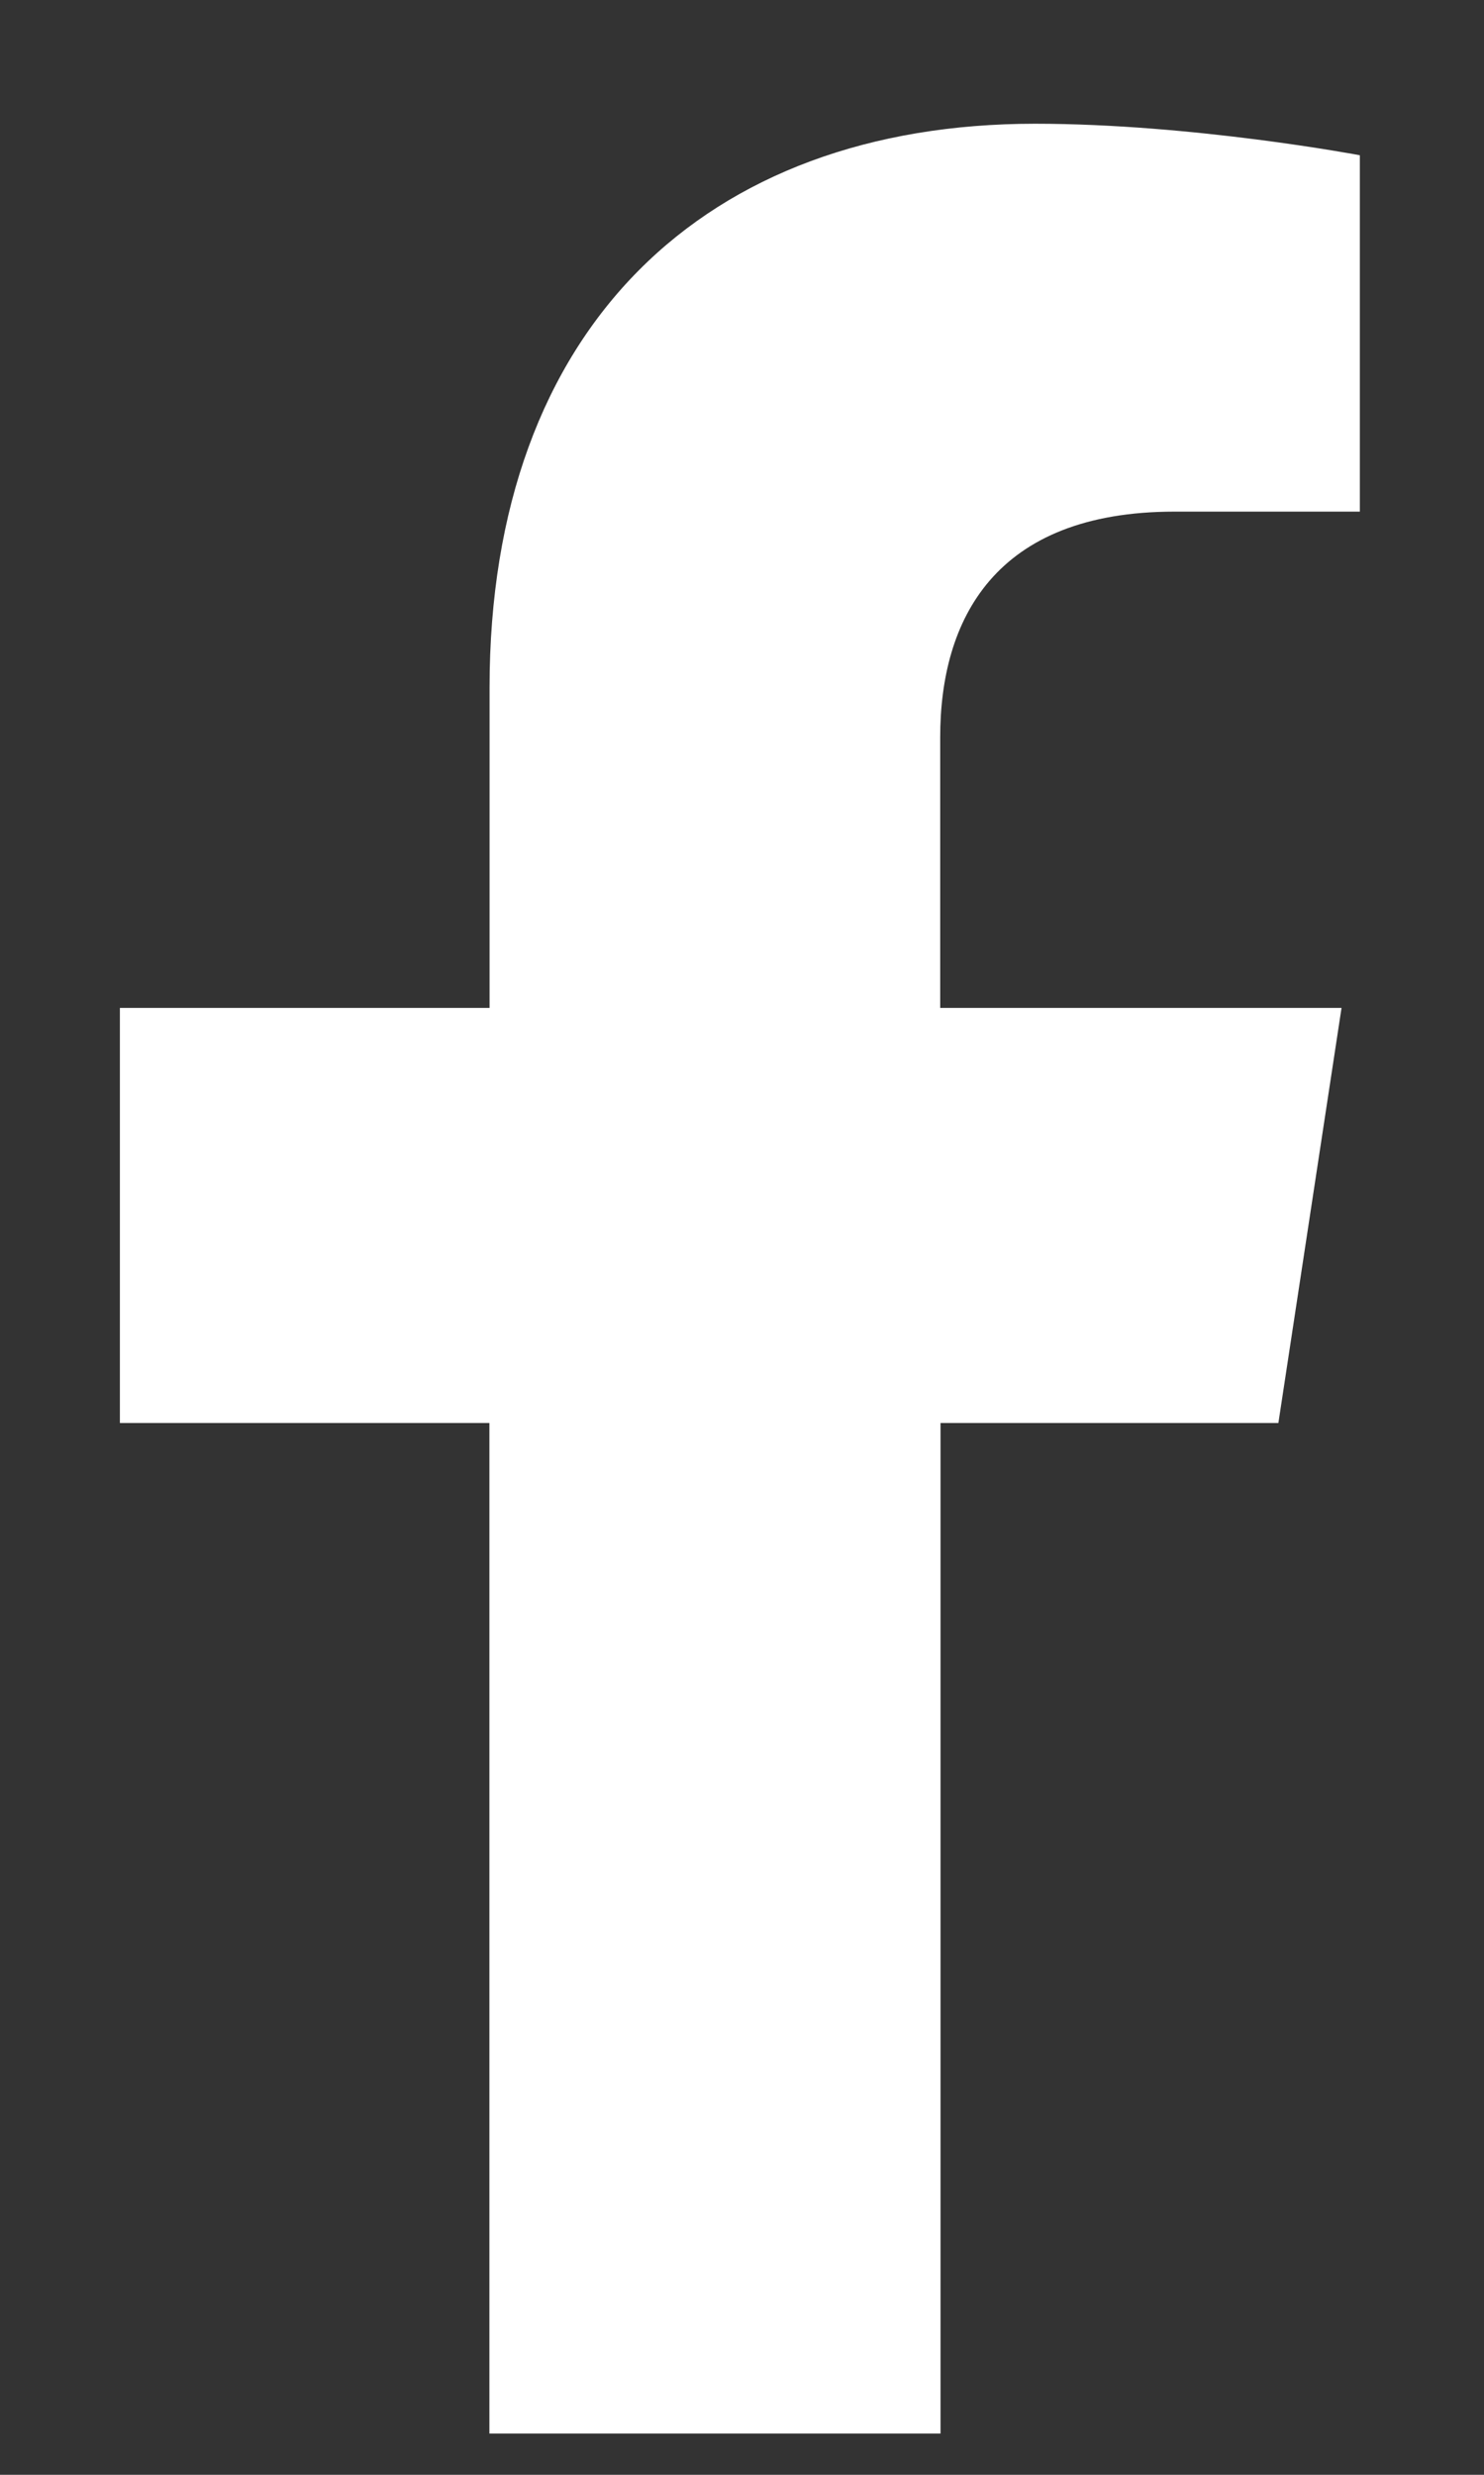
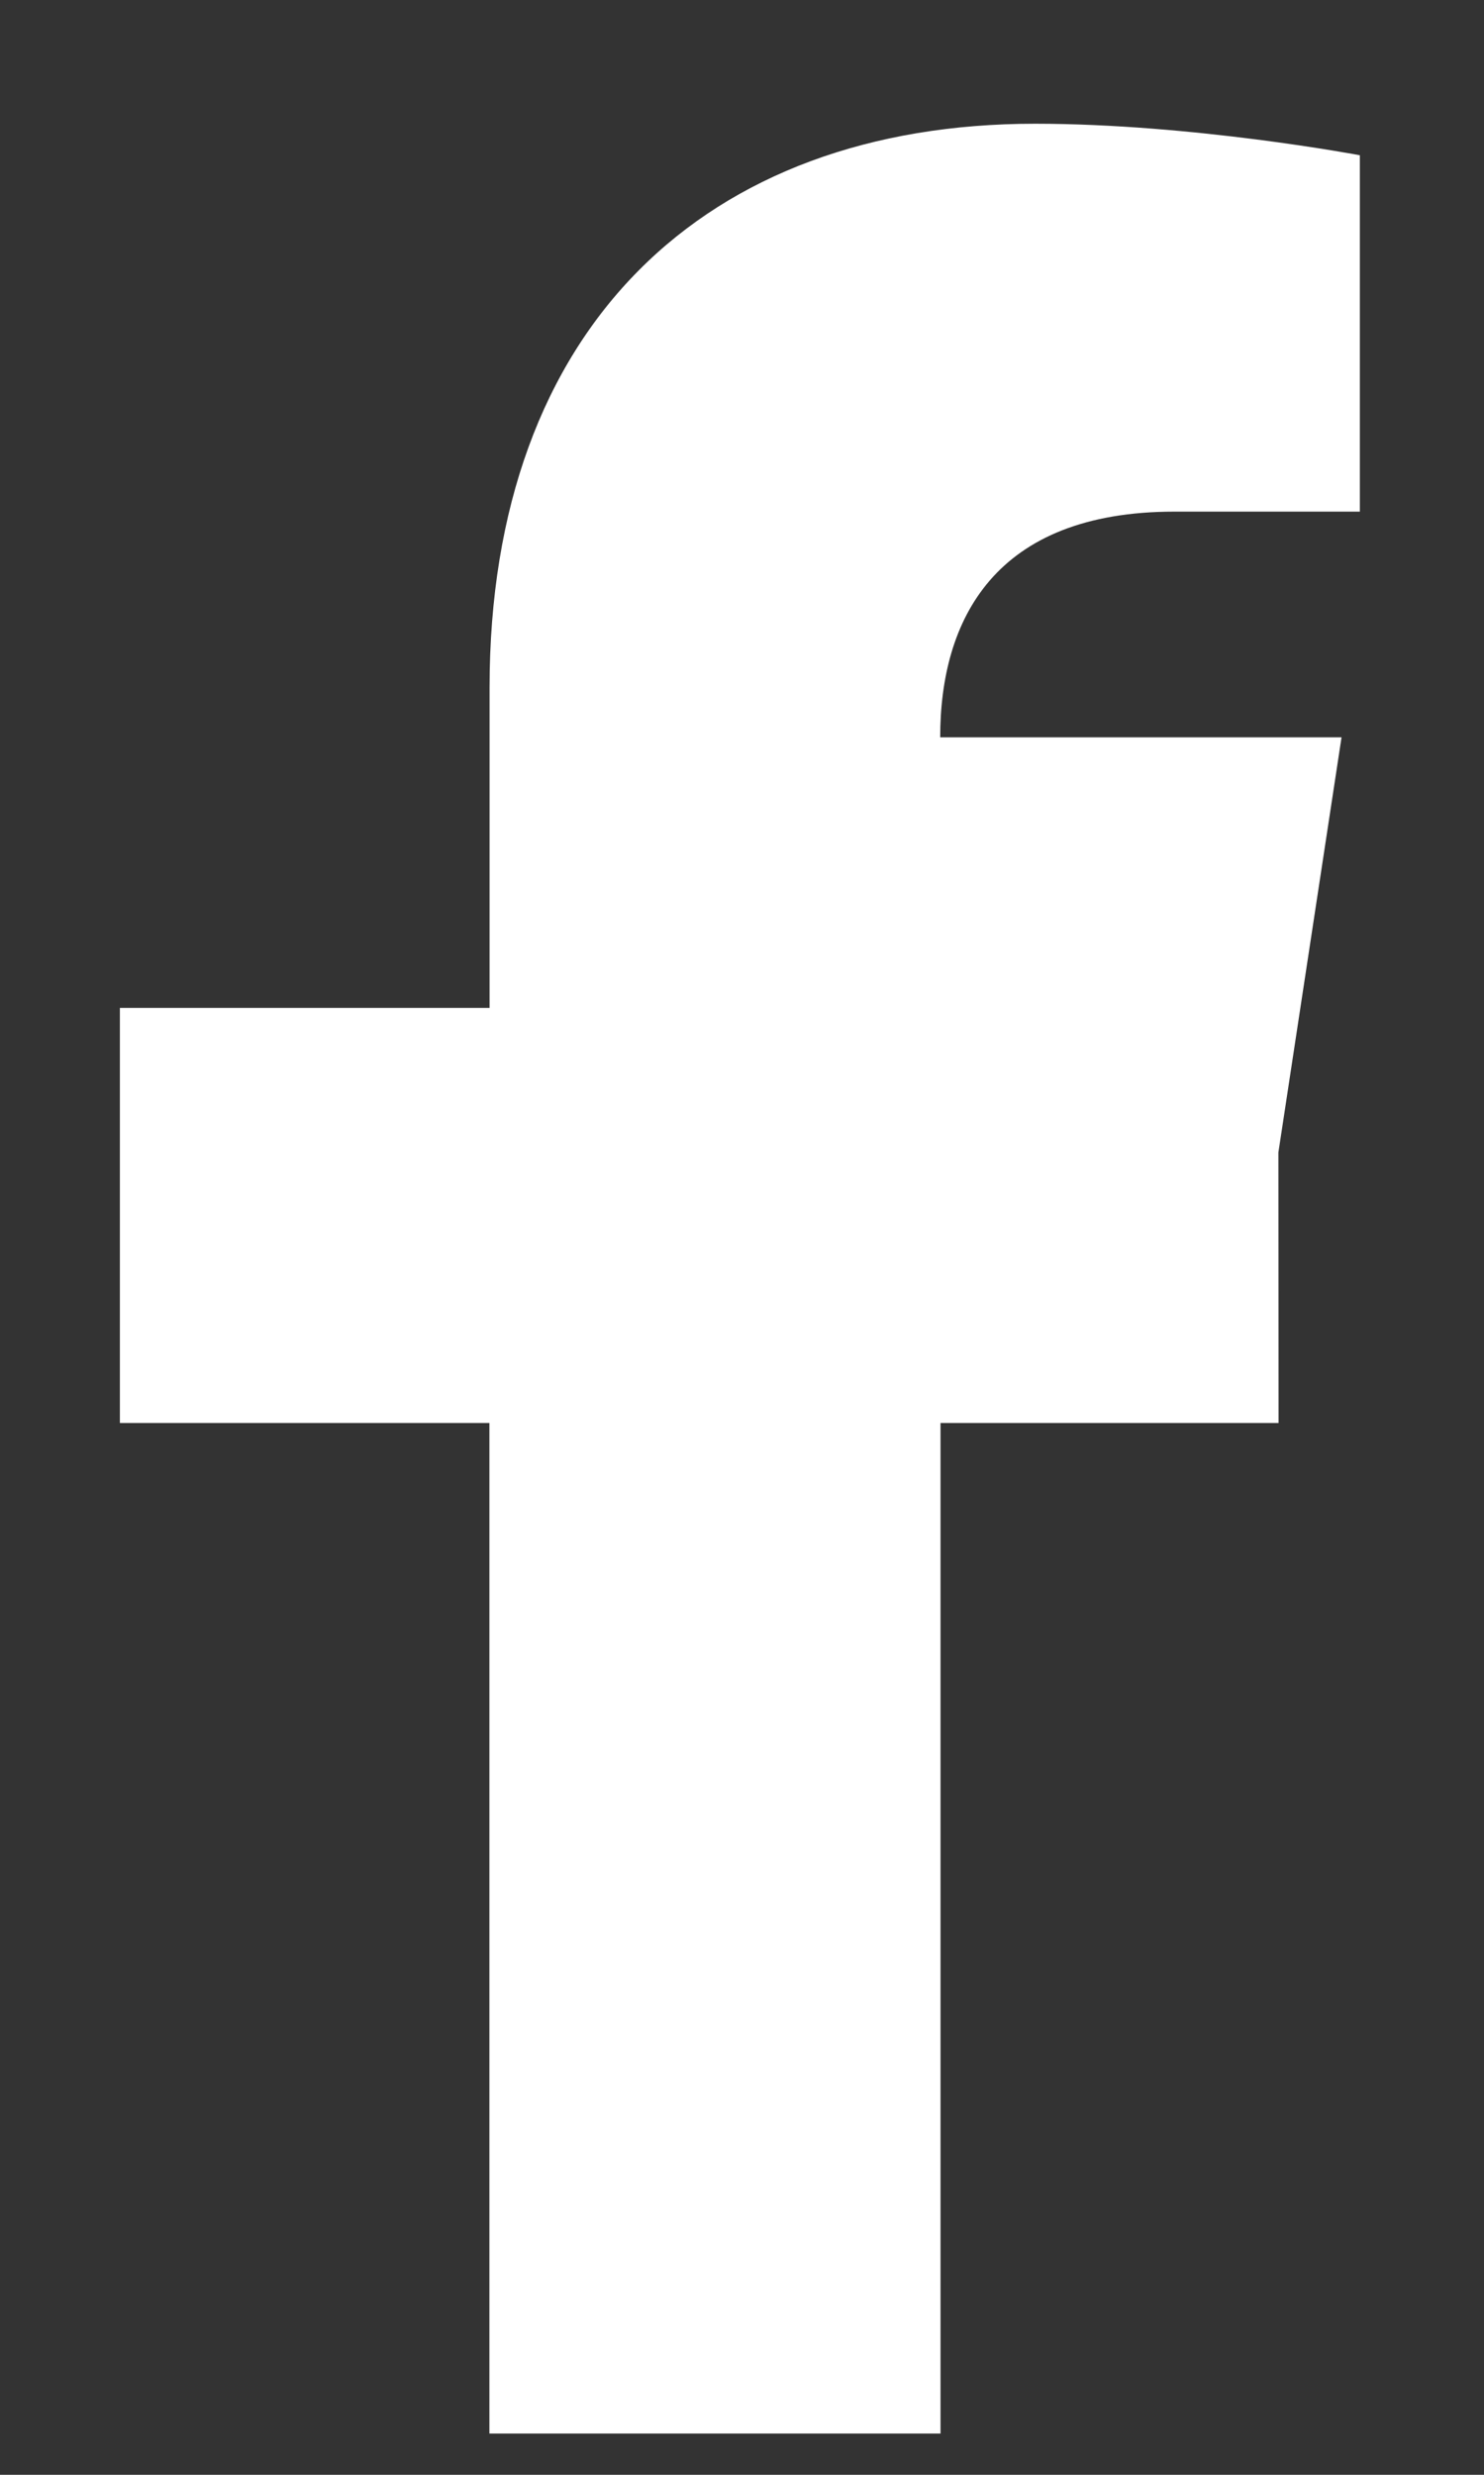
<svg xmlns="http://www.w3.org/2000/svg" width="9" height="15" fill="none">
  <rect width="100%" height="100%" fill="#333333" stroke="none" />
-   <path fill="#fff" d="M7.754 8.625h-2.05v6.125H2.968V8.625H.727V6.109h2.242V4.168C2.969 1.98 4.28.75 6.277.75c.957 0 1.97.191 1.97.191v2.16H7.124c-1.094 0-1.422.657-1.422 1.368v1.64h2.434l-.383 2.516Z" />
+   <path fill="#fff" d="M7.754 8.625h-2.05v6.125H2.968V8.625H.727V6.109h2.242V4.168C2.969 1.98 4.28.75 6.277.75c.957 0 1.97.191 1.97.191v2.16H7.124c-1.094 0-1.422.657-1.422 1.368h2.434l-.383 2.516Z" />
</svg>